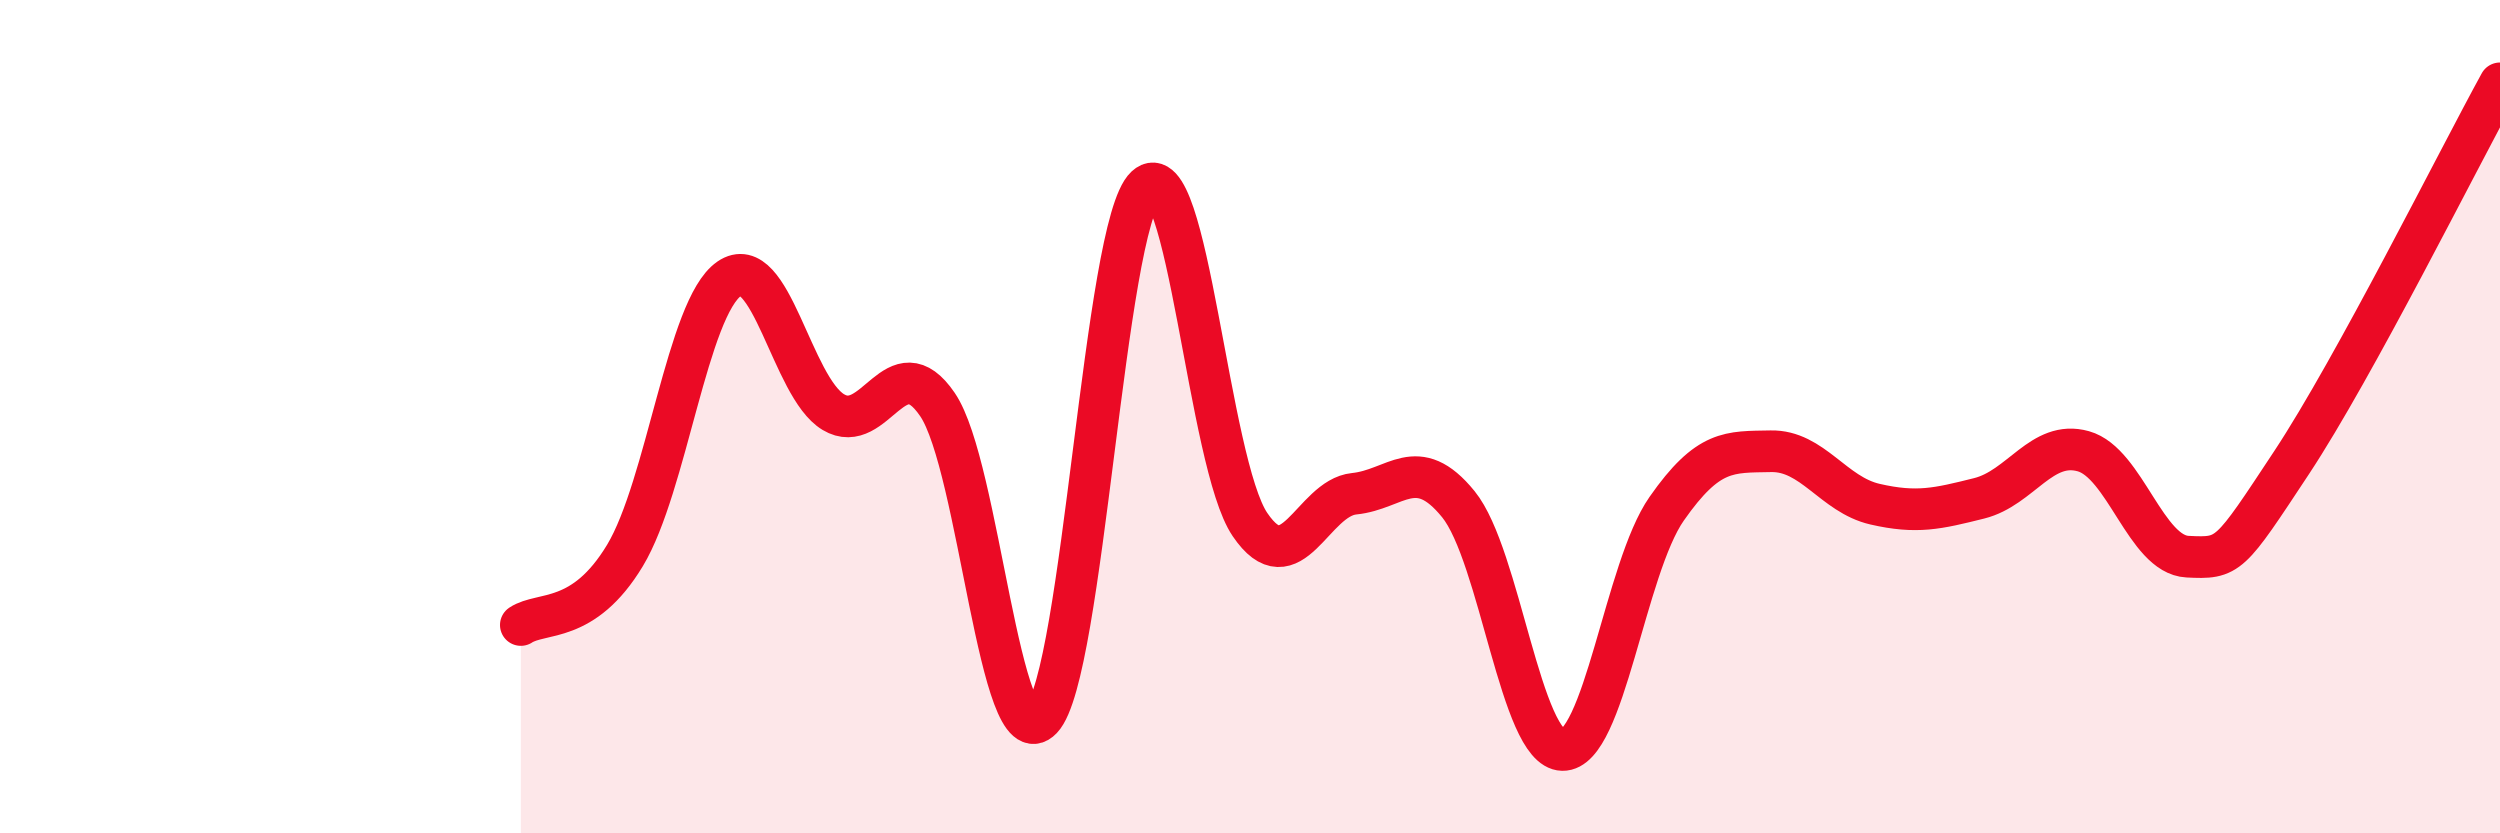
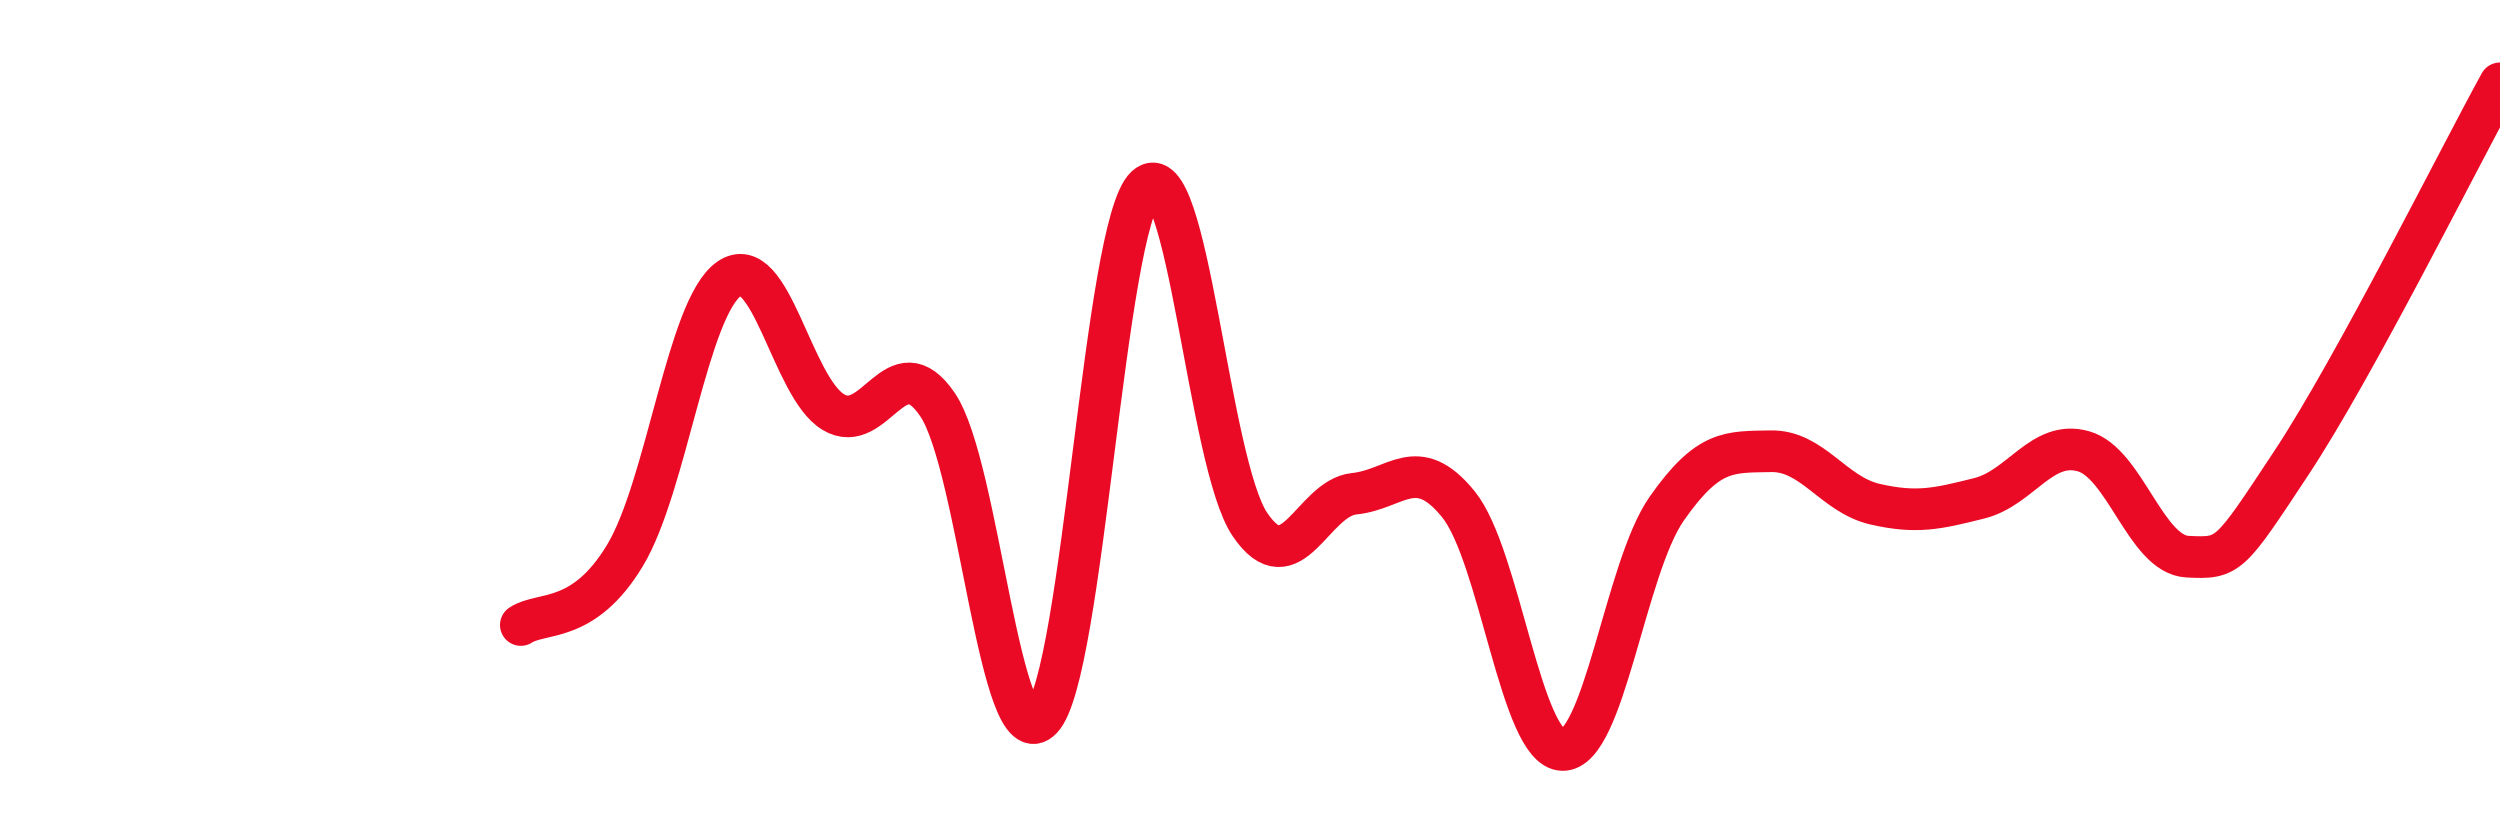
<svg xmlns="http://www.w3.org/2000/svg" width="60" height="20" viewBox="0 0 60 20">
-   <path d="M 12.5,15 C 13,14.67 14,14.99 15,13.33 C 16,11.67 16.5,7.38 17.5,6.69 C 18.5,6 19,9.29 20,9.89 C 21,10.49 21.5,8.24 22.5,9.71 C 23.5,11.18 24,18.3 25,17.25 C 26,16.2 26.5,5.41 27.5,4.48 C 28.5,3.55 29,11.12 30,12.59 C 31,14.06 31.5,11.95 32.5,11.85 C 33.5,11.75 34,10.87 35,12.1 C 36,13.33 36.5,17.98 37.5,18 C 38.5,18.02 39,13.64 40,12.21 C 41,10.78 41.5,10.85 42.5,10.83 C 43.5,10.81 44,11.87 45,12.1 C 46,12.33 46.5,12.21 47.5,11.96 C 48.5,11.71 49,10.55 50,10.83 C 51,11.11 51.5,13.31 52.5,13.36 C 53.5,13.41 53.5,13.37 55,11.1 C 56.5,8.83 59,3.82 60,2L60 20L12.5 20Z" fill="#EB0A25" opacity="0.1" stroke-linecap="round" stroke-linejoin="round" />
  <path d="M 12.5,15 C 13,14.67 14,14.99 15,13.33 C 16,11.67 16.5,7.38 17.5,6.69 C 18.5,6 19,9.29 20,9.89 C 21,10.49 21.5,8.24 22.5,9.71 C 23.5,11.18 24,18.3 25,17.25 C 26,16.2 26.5,5.41 27.5,4.48 C 28.5,3.55 29,11.12 30,12.59 C 31,14.06 31.5,11.95 32.5,11.85 C 33.5,11.75 34,10.87 35,12.1 C 36,13.33 36.5,17.98 37.5,18 C 38.5,18.02 39,13.64 40,12.21 C 41,10.78 41.5,10.85 42.5,10.83 C 43.5,10.81 44,11.87 45,12.1 C 46,12.33 46.5,12.21 47.5,11.96 C 48.5,11.71 49,10.55 50,10.83 C 51,11.11 51.5,13.31 52.5,13.36 C 53.5,13.41 53.5,13.37 55,11.1 C 56.5,8.83 59,3.82 60,2" stroke="#EB0A25" stroke-width="1" fill="none" stroke-linecap="round" stroke-linejoin="round" />
</svg>